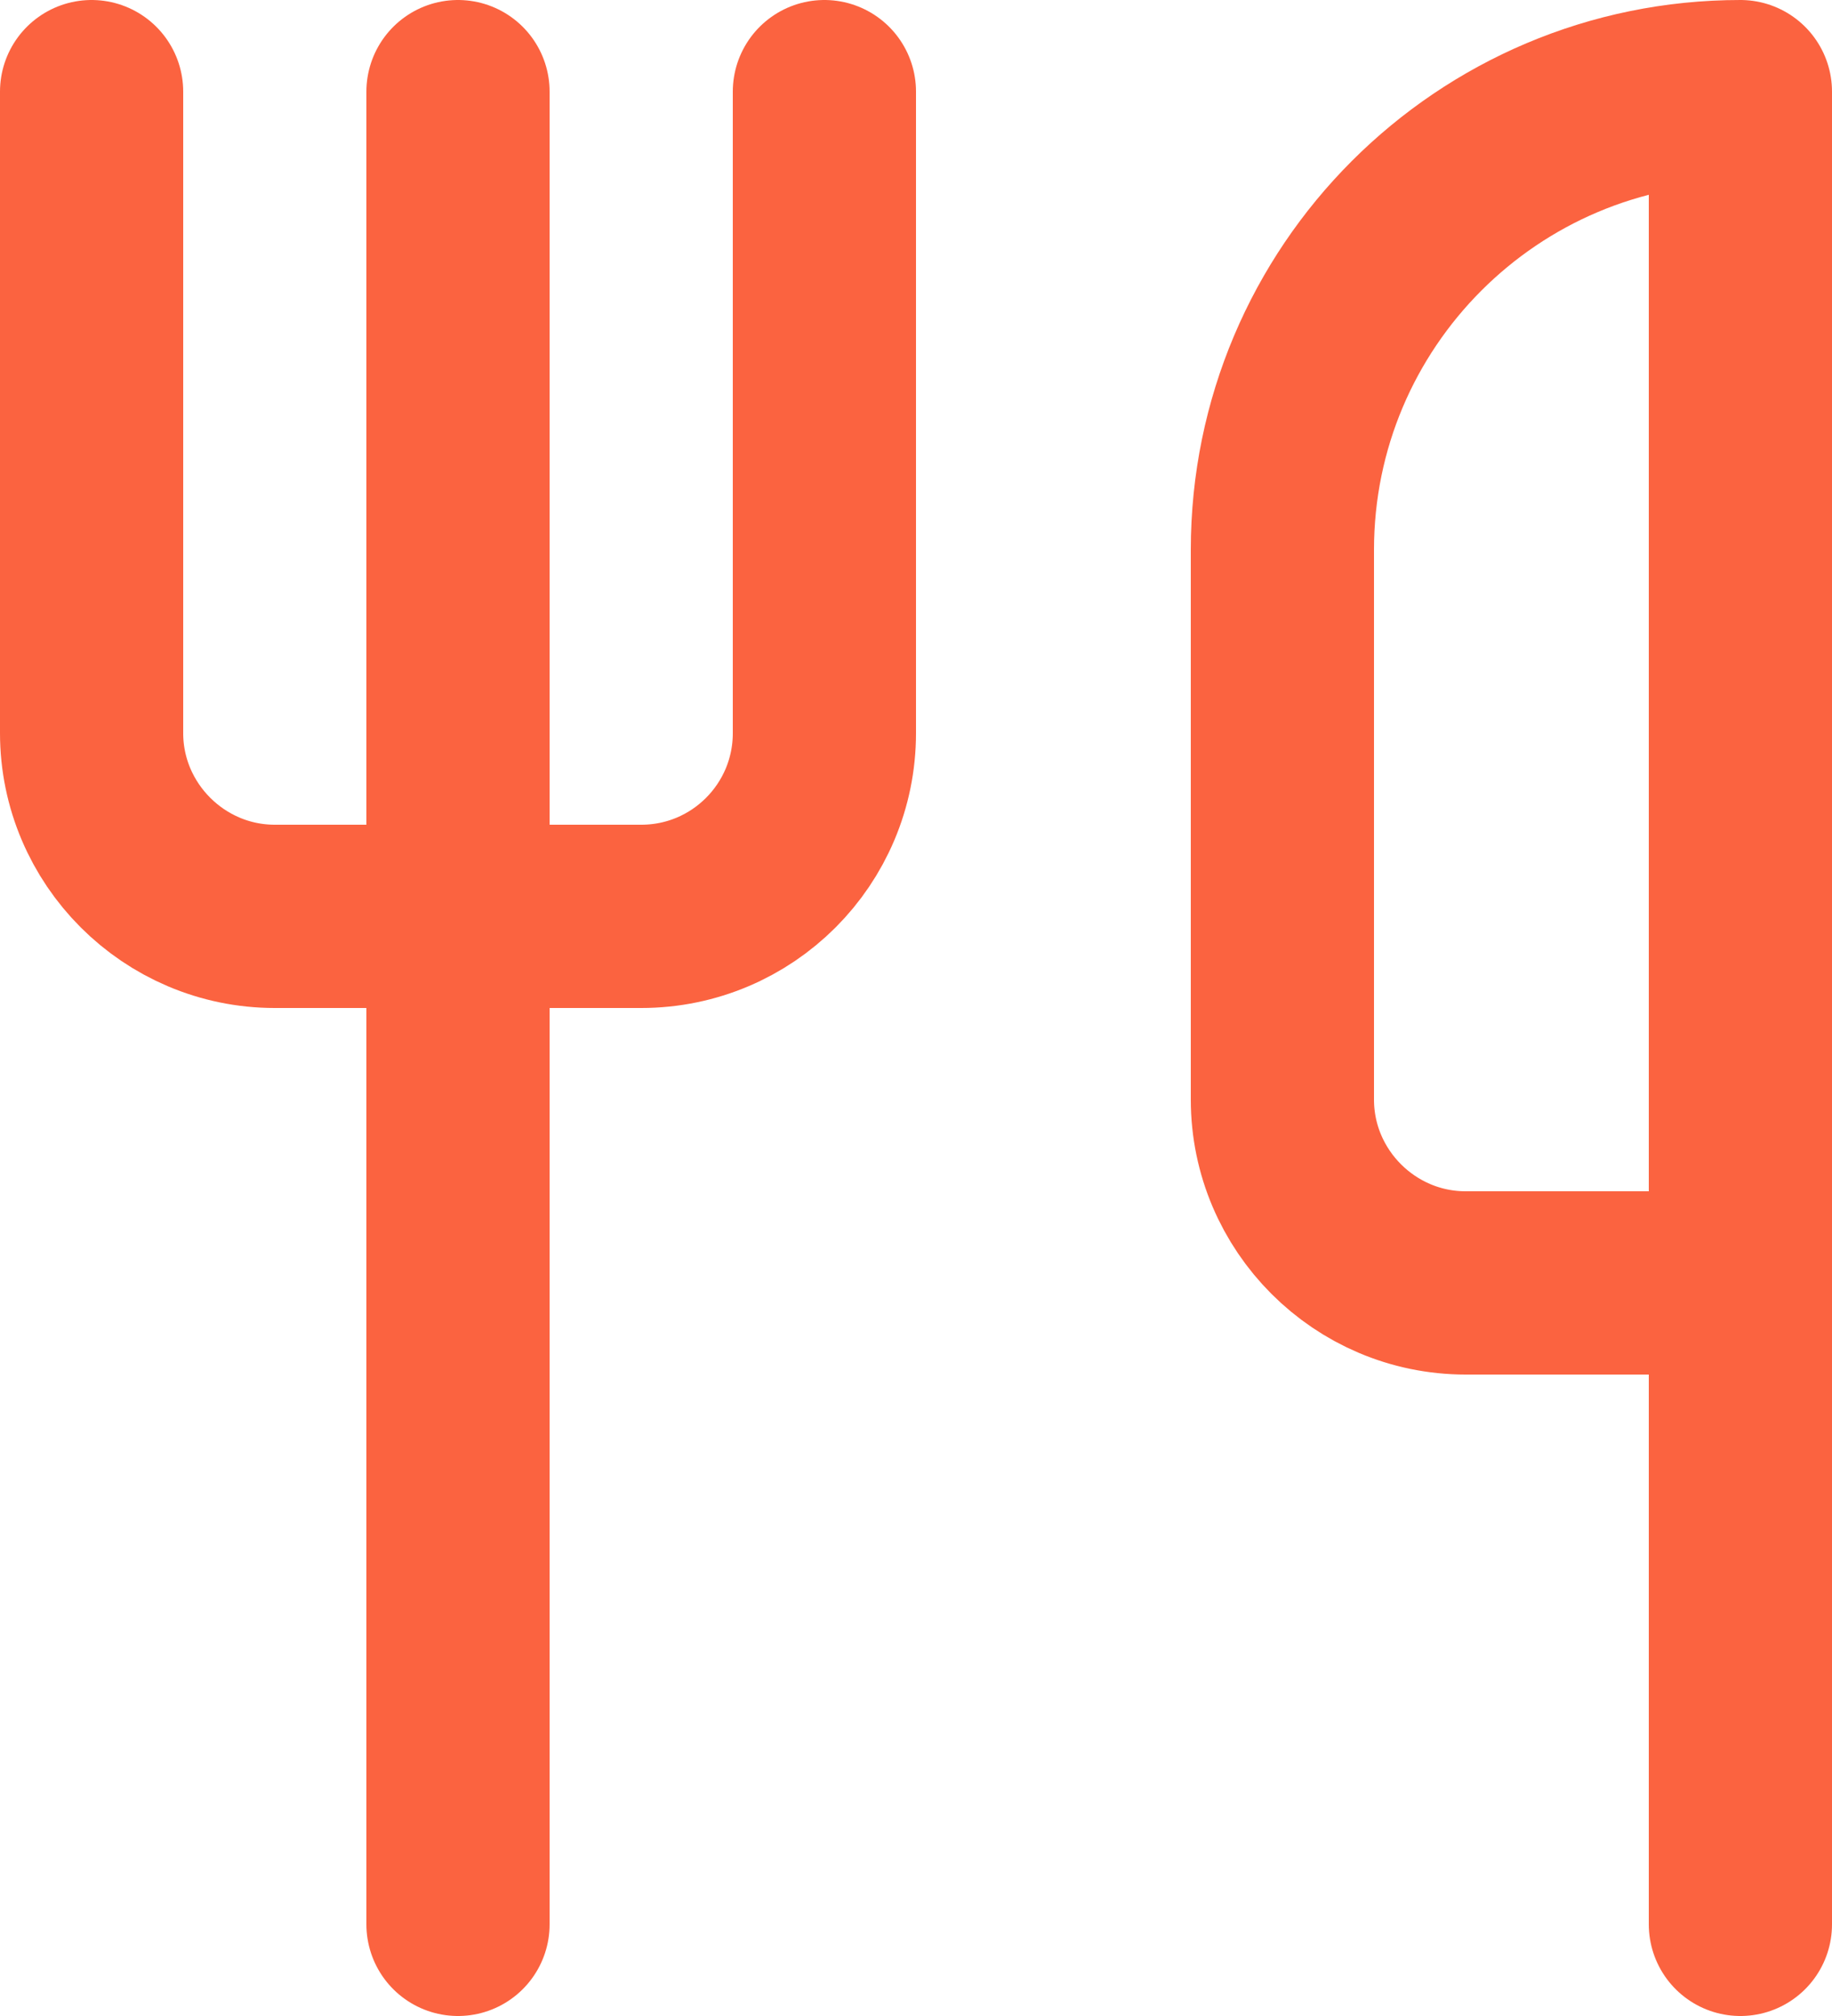
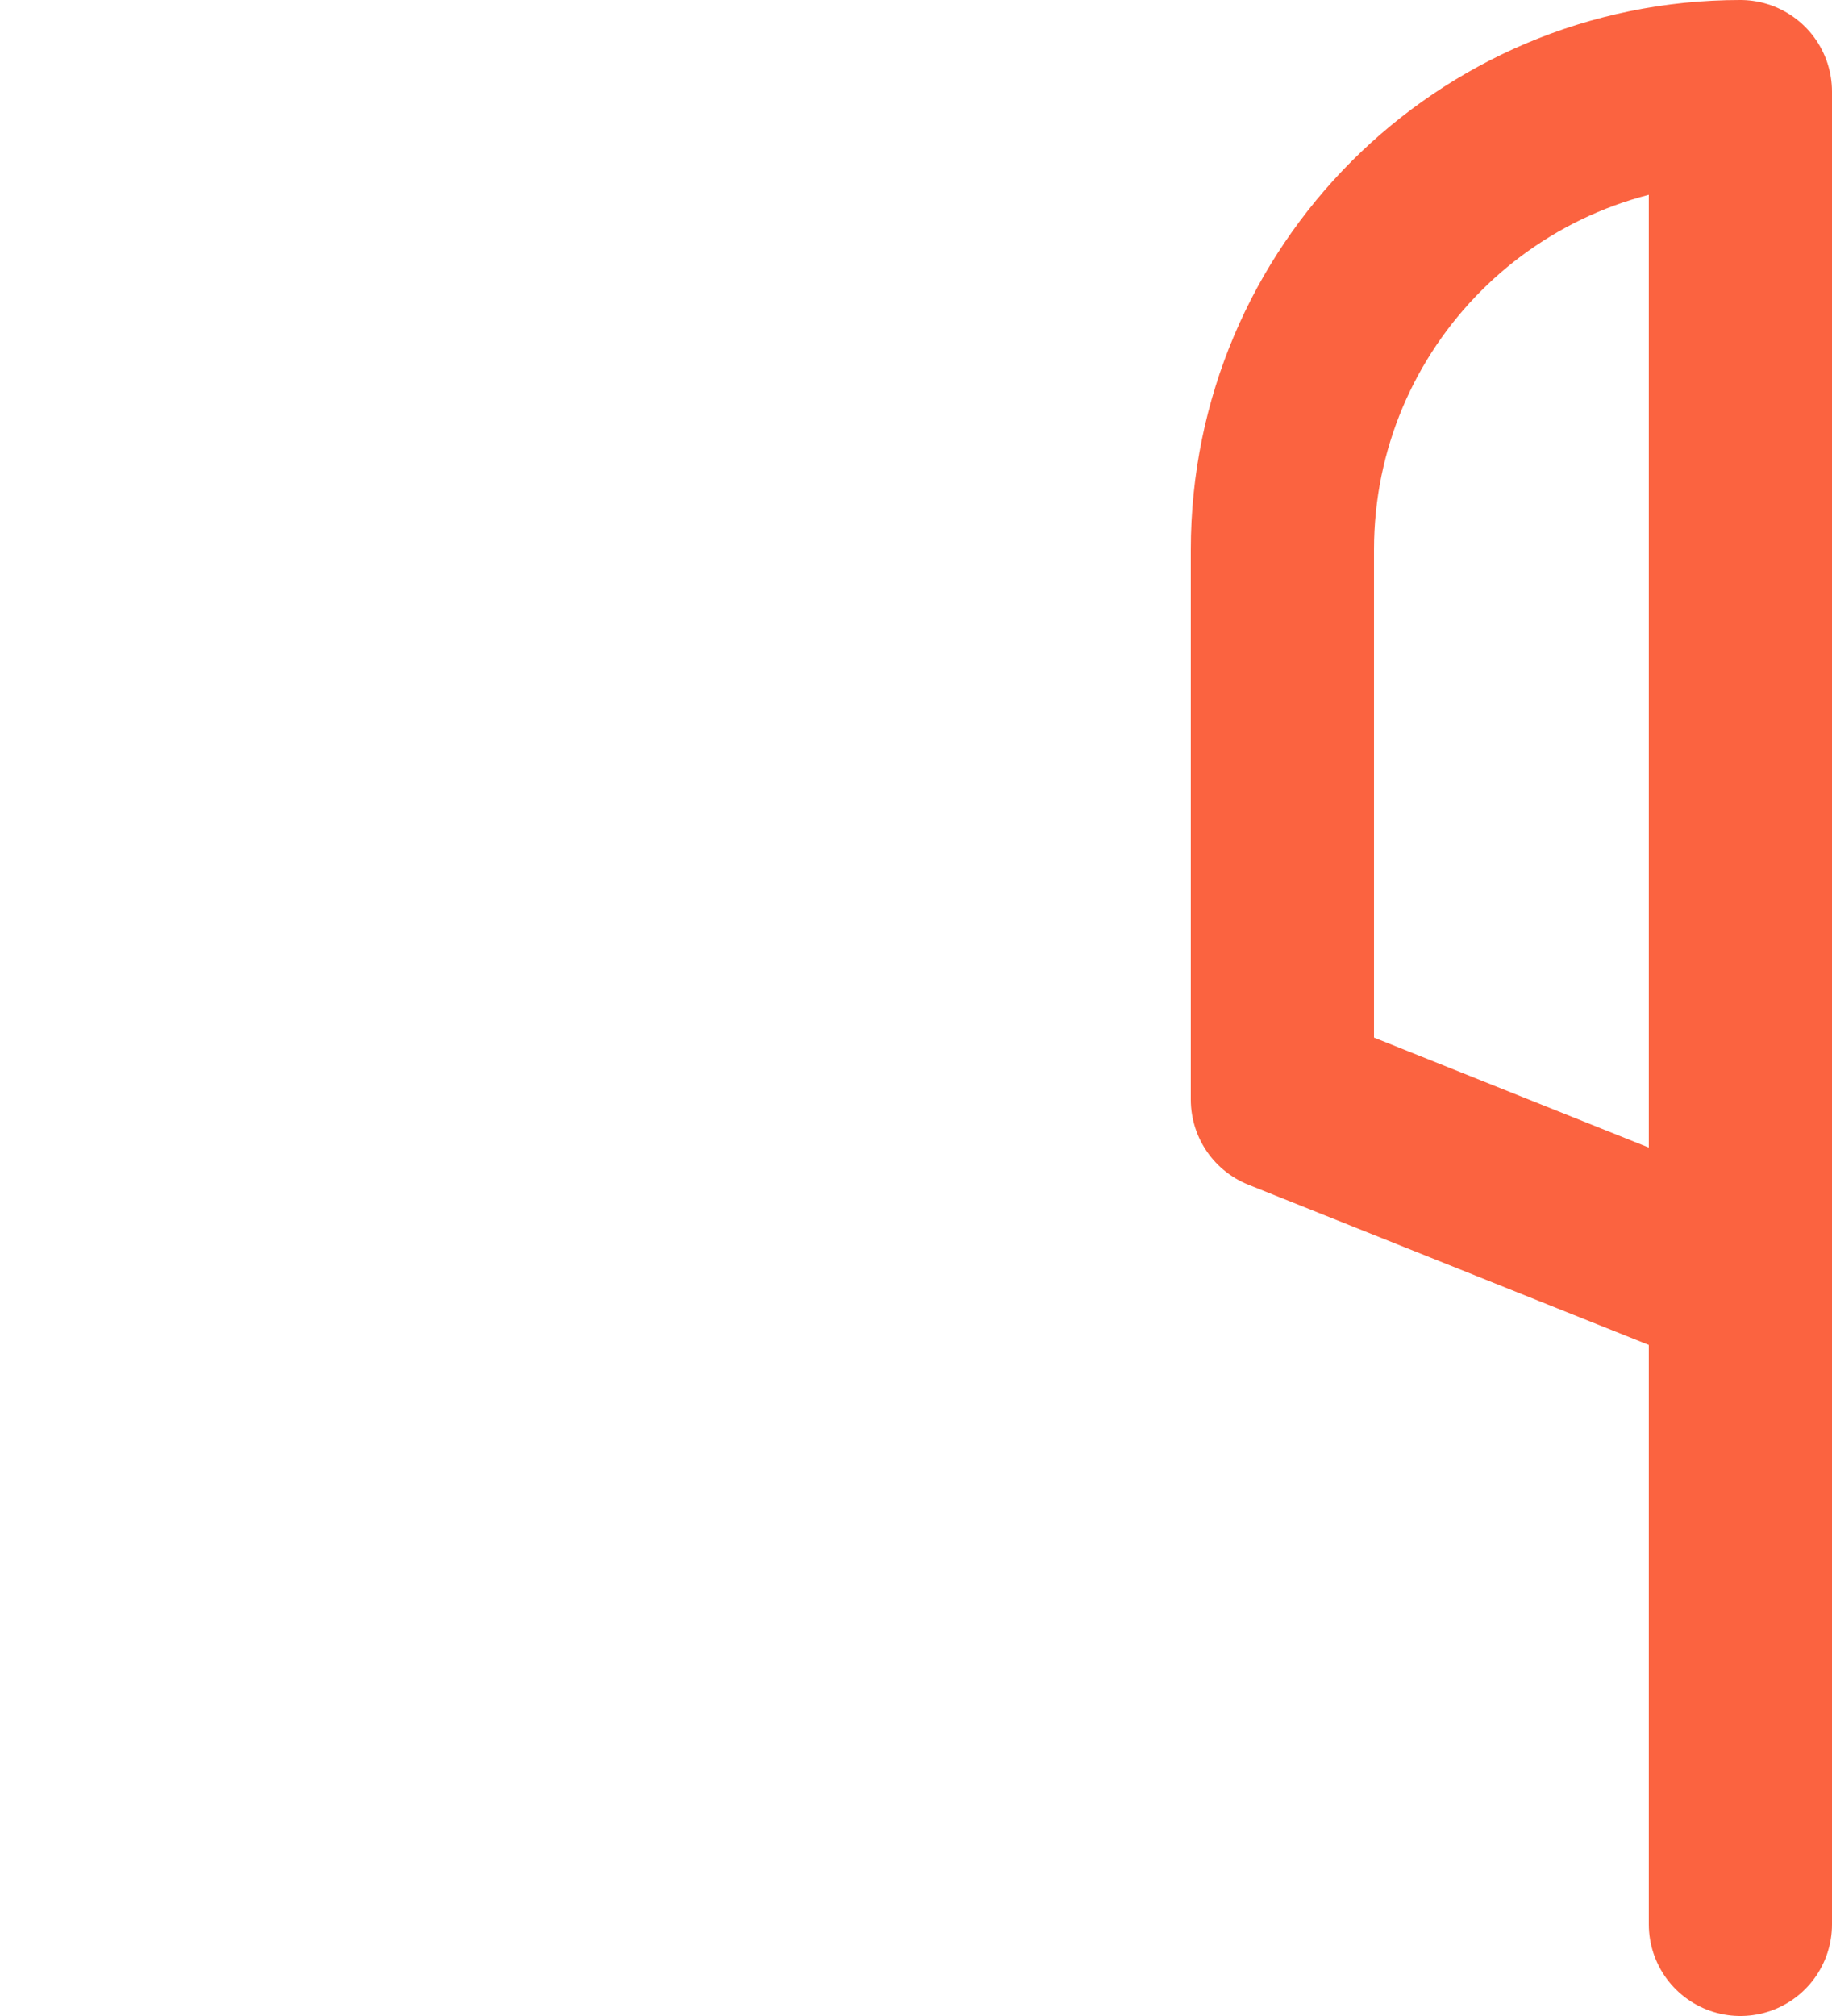
<svg xmlns="http://www.w3.org/2000/svg" width="20px" height="22px" viewBox="0 0 20 22" version="1.1">
  <title>utensils</title>
  <g id="Misc" stroke="none" stroke-width="1" fill="none" fill-rule="evenodd" stroke-linecap="round" stroke-linejoin="round">
    <g id="utensils" transform="translate(1, 1)" stroke="#FB6340" stroke-width="2">
-       <path d="M0,0 L0,7 C0,8.1 0.9,9 2,9 L6,9 C7.105,9 8,8.105 8,7 L8,0" id="Path" />
-       <line x1="4" y1="0" x2="4" y2="20" id="Path" />
-       <path d="M18,13 L18,0 L18,0 C15.239,0 13,2.239 13,5 L13,11 C13,12.1 13.9,13 15,13 L18,13 Z M18,13 L18,20" id="Shape" />
+       <path d="M18,13 L18,0 L18,0 C15.239,0 13,2.239 13,5 L13,11 L18,13 Z M18,13 L18,20" id="Shape" />
    </g>
  </g>
</svg>